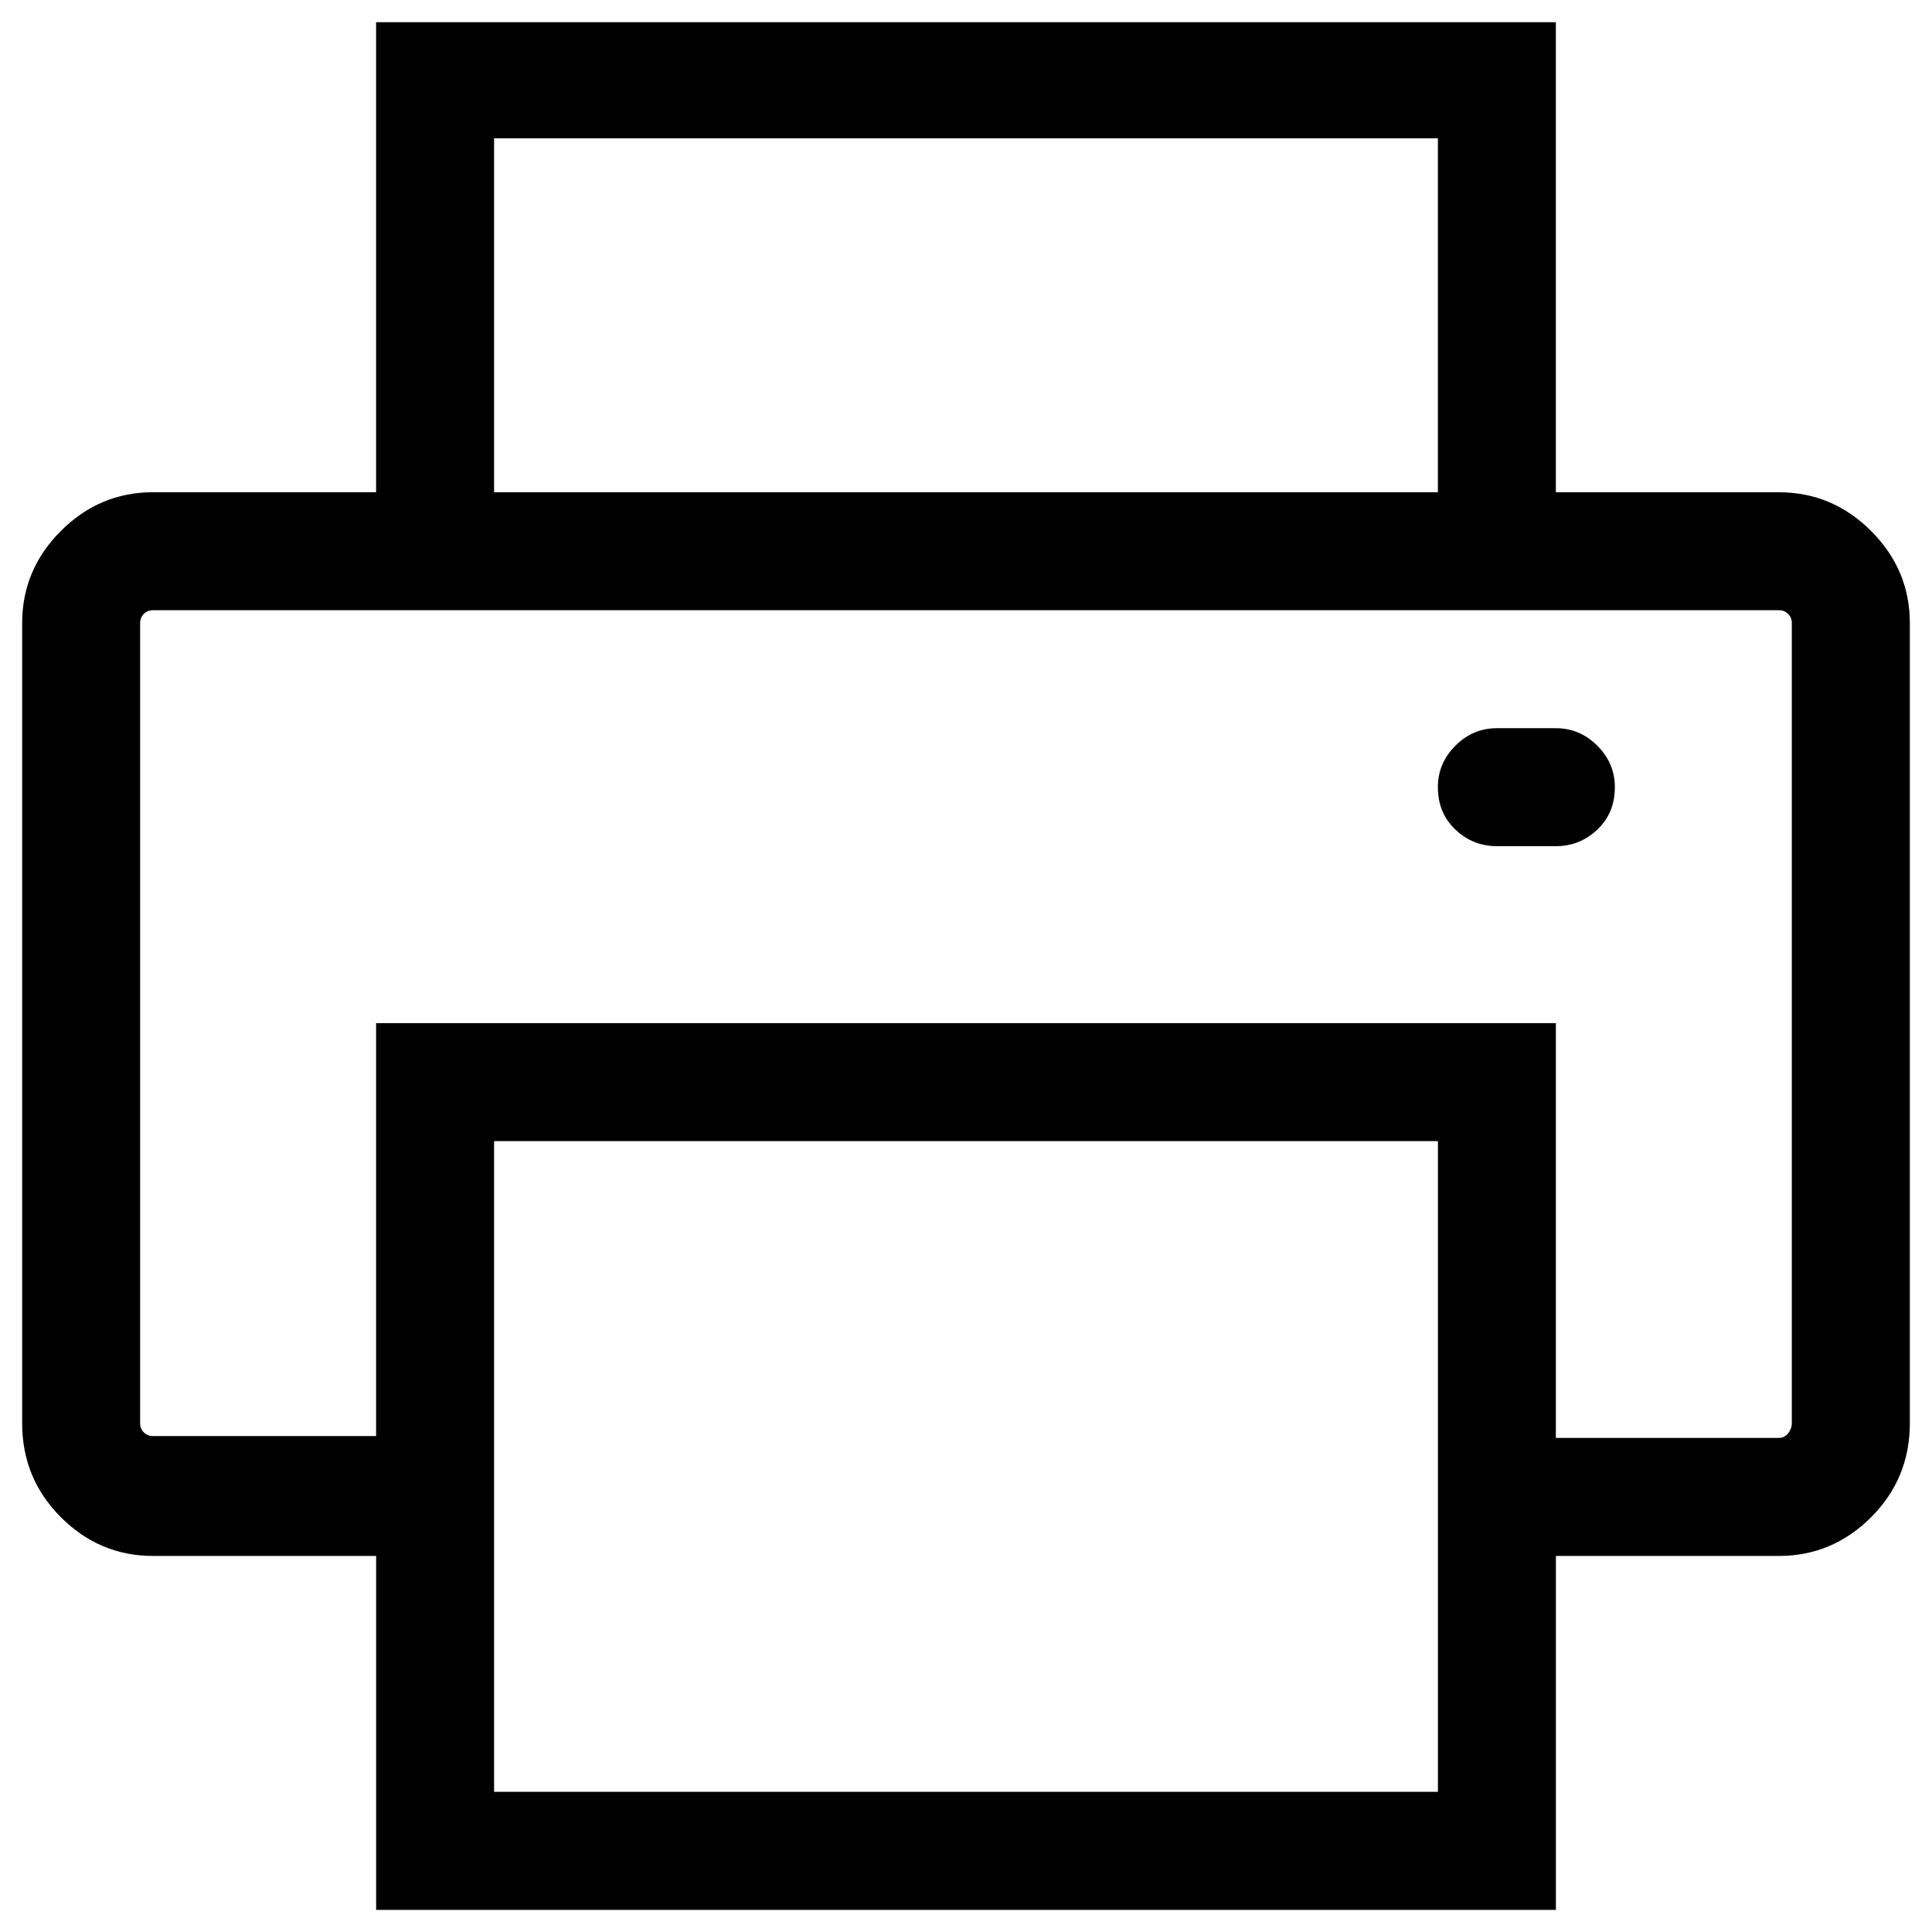
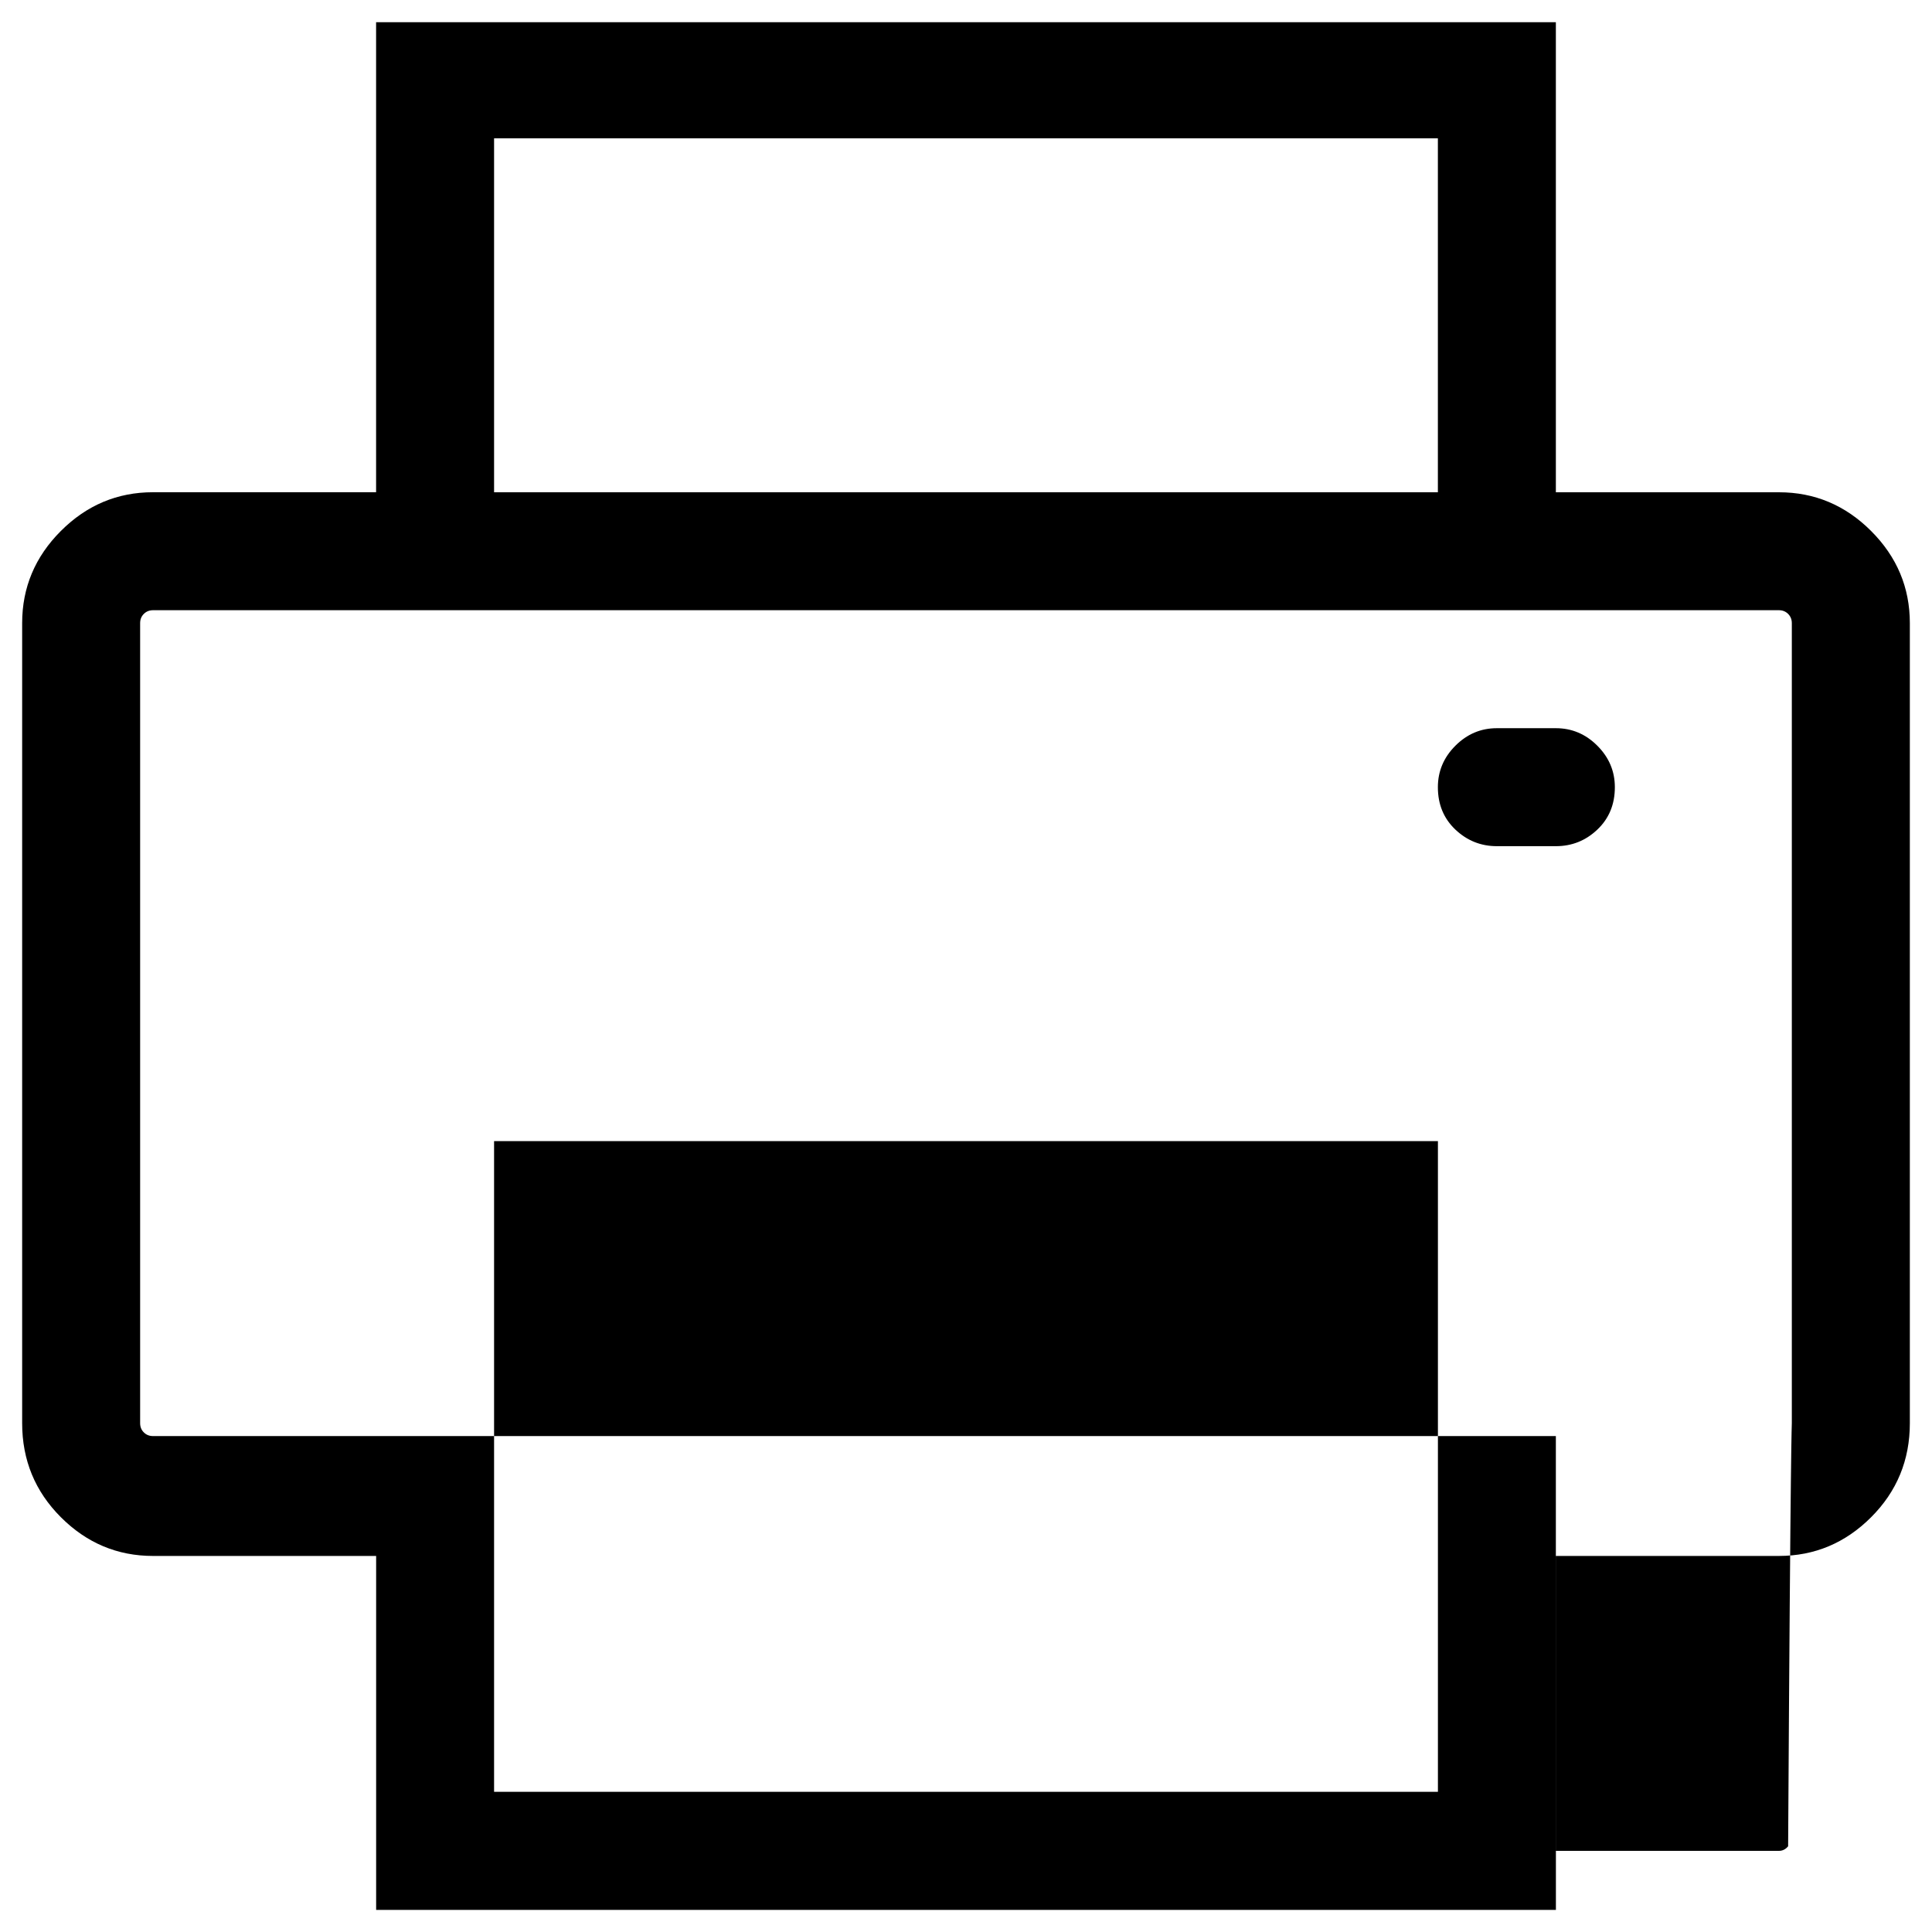
<svg xmlns="http://www.w3.org/2000/svg" version="1.1" id="Calque_1" x="0px" y="0px" viewBox="0 0 45 45" style="enable-background:new 0 0 45 45;" xml:space="preserve">
-   <path d="M41.435,11.466c0.83,0,1.546,0.301,2.147,0.902c0.601,0.601,0.902,1.317,0.902,2.147v18.634c0,0.859-0.301,1.589-0.902,2.19  c-0.601,0.601-1.317,0.902-2.147,0.902h-5.195v8.244H8.761v-8.244H3.565c-0.831,0-1.546-0.301-2.147-0.902s-0.902-1.331-0.902-2.19  V14.514c0-0.83,0.301-1.546,0.902-2.147c0.601-0.601,1.316-0.902,2.147-0.902h5.195V0.517h27.479v10.949H41.435z M41.735,33.148  V14.514c0-0.086-0.029-0.157-0.086-0.215c-0.058-0.057-0.129-0.086-0.215-0.086H3.565c-0.086,0-0.158,0.029-0.215,0.086  c-0.058,0.058-0.086,0.129-0.086,0.215v18.634c0,0.086,0.028,0.158,0.086,0.215c0.057,0.058,0.129,0.086,0.215,0.086h5.195v-9.618  h27.479v9.661h5.195c0.086,0,0.157-0.036,0.215-0.107C41.706,33.313,41.735,33.234,41.735,33.148L41.735,33.148z M11.508,3.222  v8.244h21.983V3.222H11.508z M33.492,41.735V26.579H11.508v15.156H33.492z M36.239,16.961c0.372,0,0.694,0.136,0.966,0.408  c0.272,0.272,0.408,0.594,0.408,0.966c0,0.401-0.136,0.73-0.408,0.988c-0.272,0.258-0.594,0.386-0.966,0.386h-1.374  c-0.372,0-0.694-0.129-0.966-0.386c-0.272-0.258-0.408-0.586-0.408-0.988c0-0.372,0.136-0.694,0.408-0.966  c0.272-0.272,0.594-0.408,0.966-0.408H36.239z" />
+   <path d="M41.435,11.466c0.83,0,1.546,0.301,2.147,0.902c0.601,0.601,0.902,1.317,0.902,2.147v18.634c0,0.859-0.301,1.589-0.902,2.19  c-0.601,0.601-1.317,0.902-2.147,0.902h-5.195v8.244H8.761v-8.244H3.565c-0.831,0-1.546-0.301-2.147-0.902s-0.902-1.331-0.902-2.19  V14.514c0-0.83,0.301-1.546,0.902-2.147c0.601-0.601,1.316-0.902,2.147-0.902h5.195V0.517h27.479v10.949H41.435z M41.735,33.148  V14.514c0-0.086-0.029-0.157-0.086-0.215c-0.058-0.057-0.129-0.086-0.215-0.086H3.565c-0.086,0-0.158,0.029-0.215,0.086  c-0.058,0.058-0.086,0.129-0.086,0.215v18.634c0,0.086,0.028,0.158,0.086,0.215c0.057,0.058,0.129,0.086,0.215,0.086h5.195h27.479v9.661h5.195c0.086,0,0.157-0.036,0.215-0.107C41.706,33.313,41.735,33.234,41.735,33.148L41.735,33.148z M11.508,3.222  v8.244h21.983V3.222H11.508z M33.492,41.735V26.579H11.508v15.156H33.492z M36.239,16.961c0.372,0,0.694,0.136,0.966,0.408  c0.272,0.272,0.408,0.594,0.408,0.966c0,0.401-0.136,0.73-0.408,0.988c-0.272,0.258-0.594,0.386-0.966,0.386h-1.374  c-0.372,0-0.694-0.129-0.966-0.386c-0.272-0.258-0.408-0.586-0.408-0.988c0-0.372,0.136-0.694,0.408-0.966  c0.272-0.272,0.594-0.408,0.966-0.408H36.239z" />
</svg>